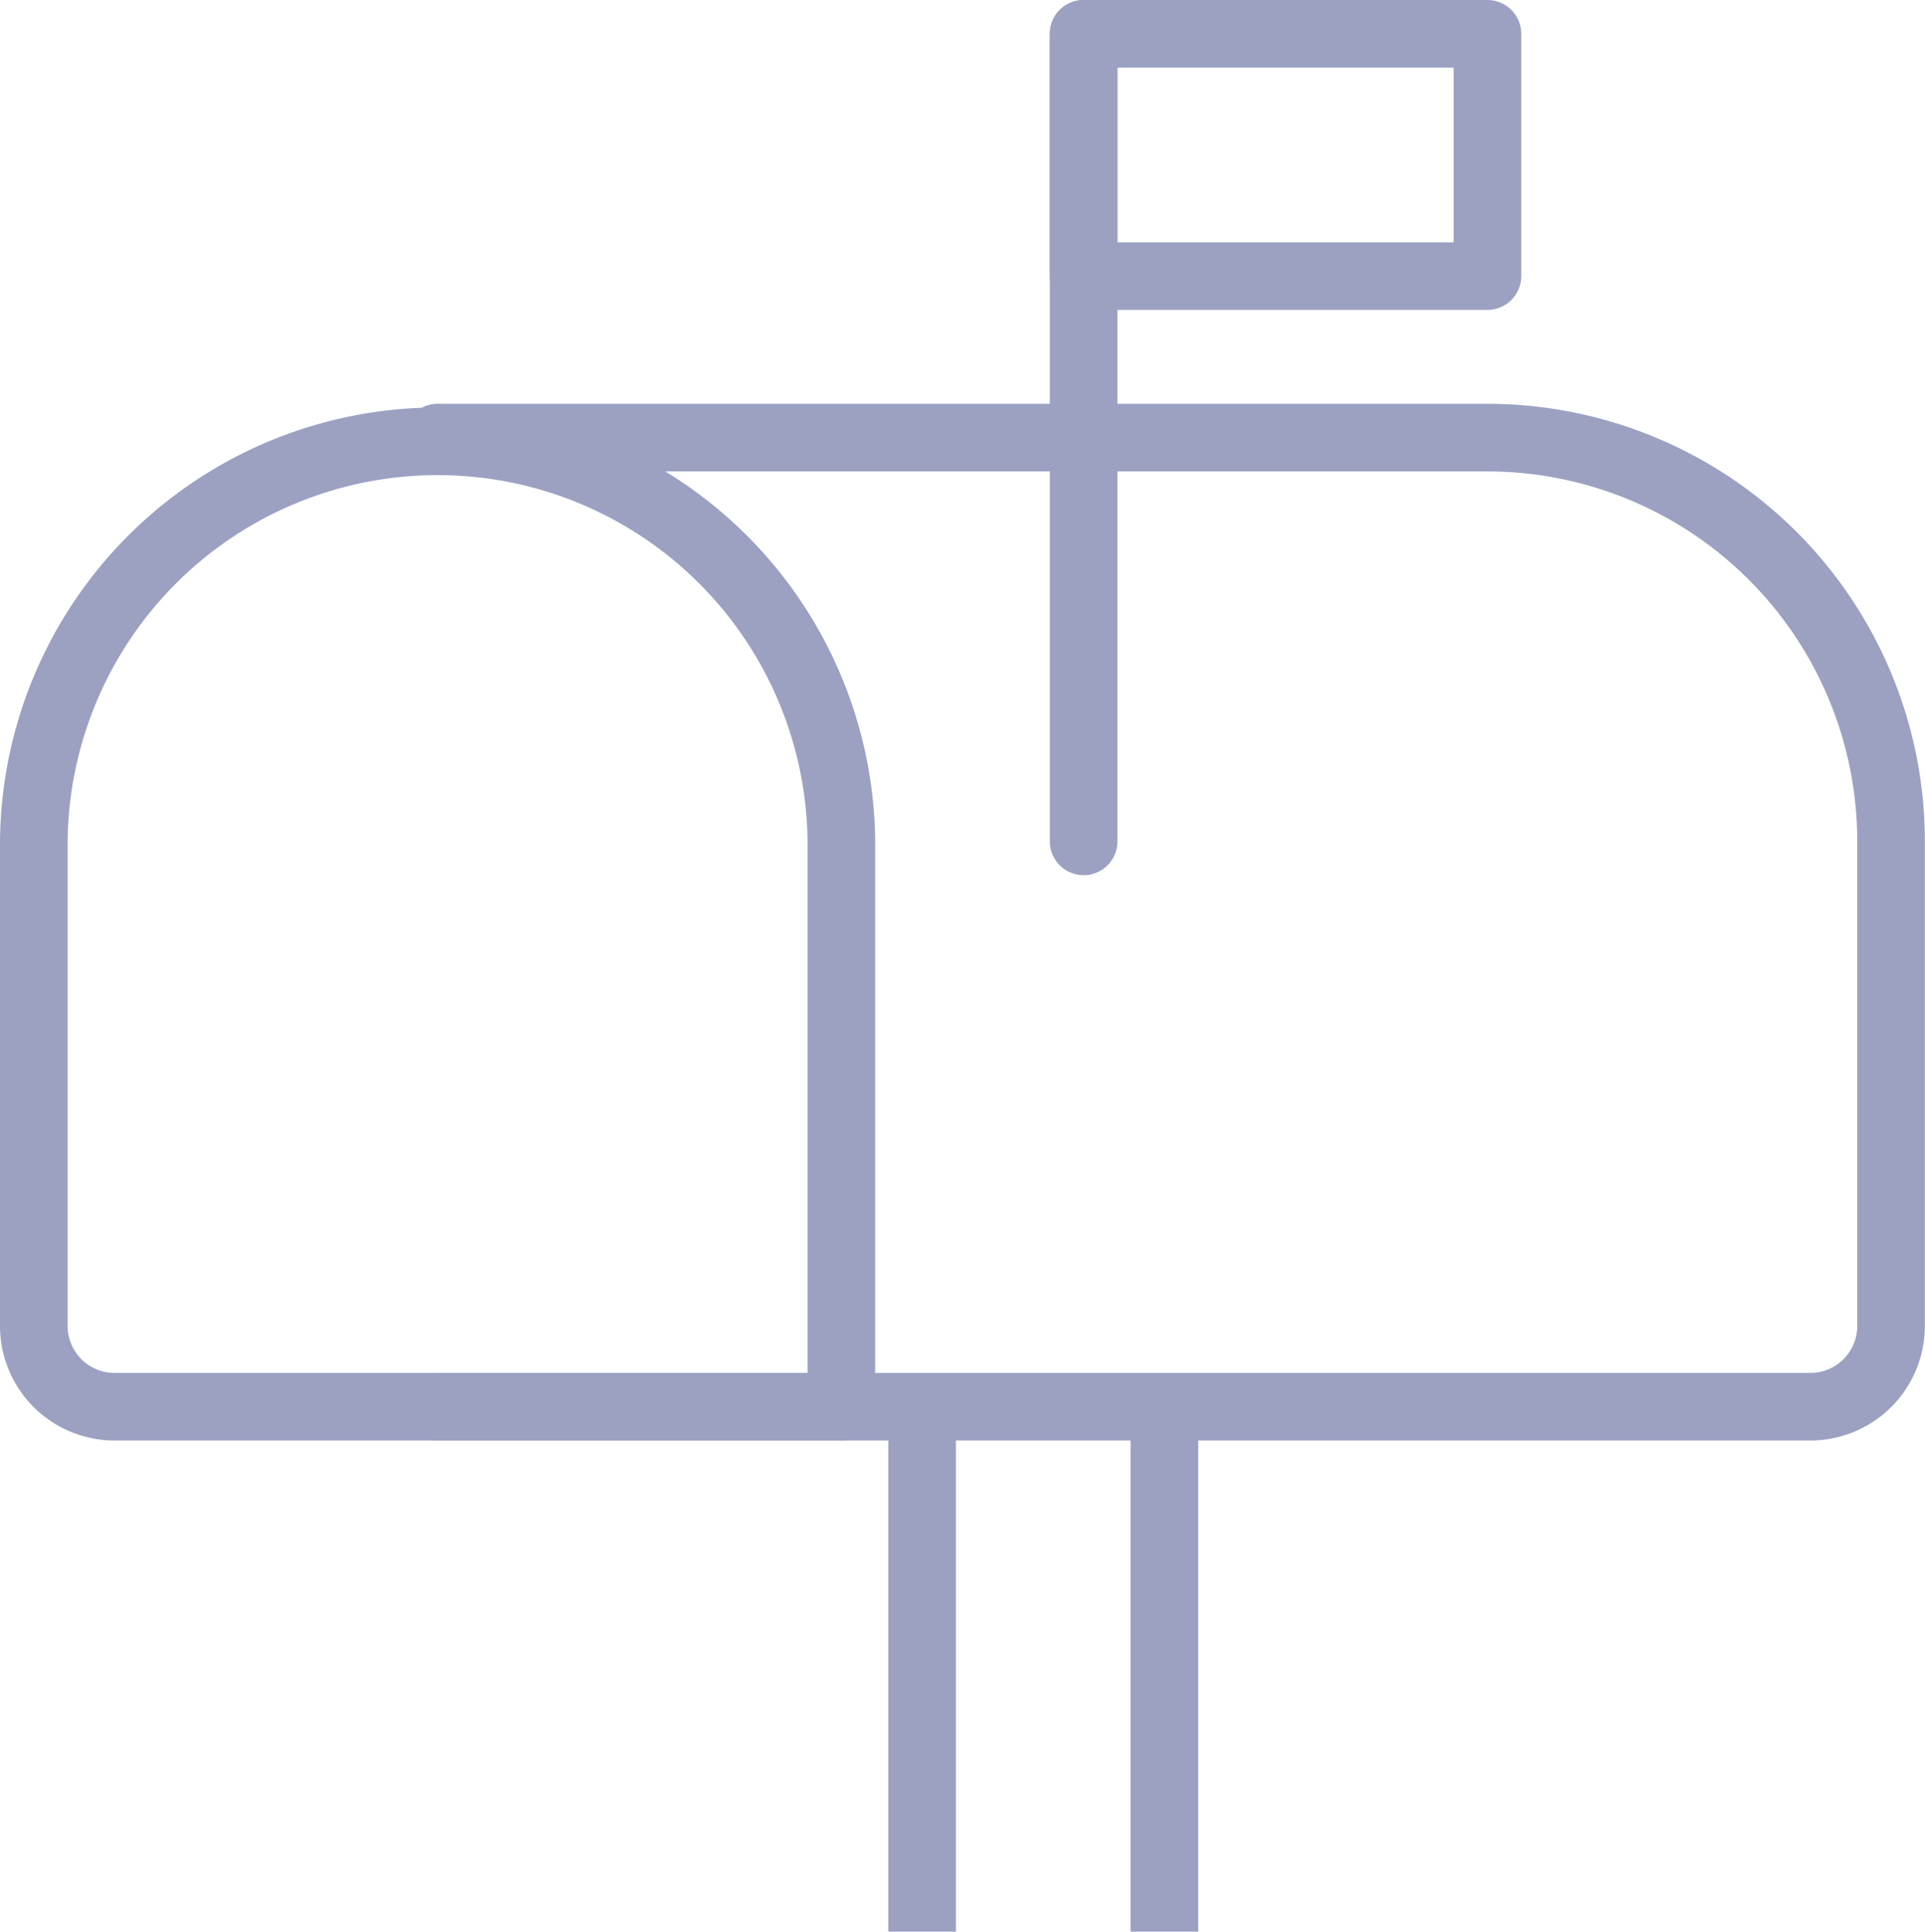
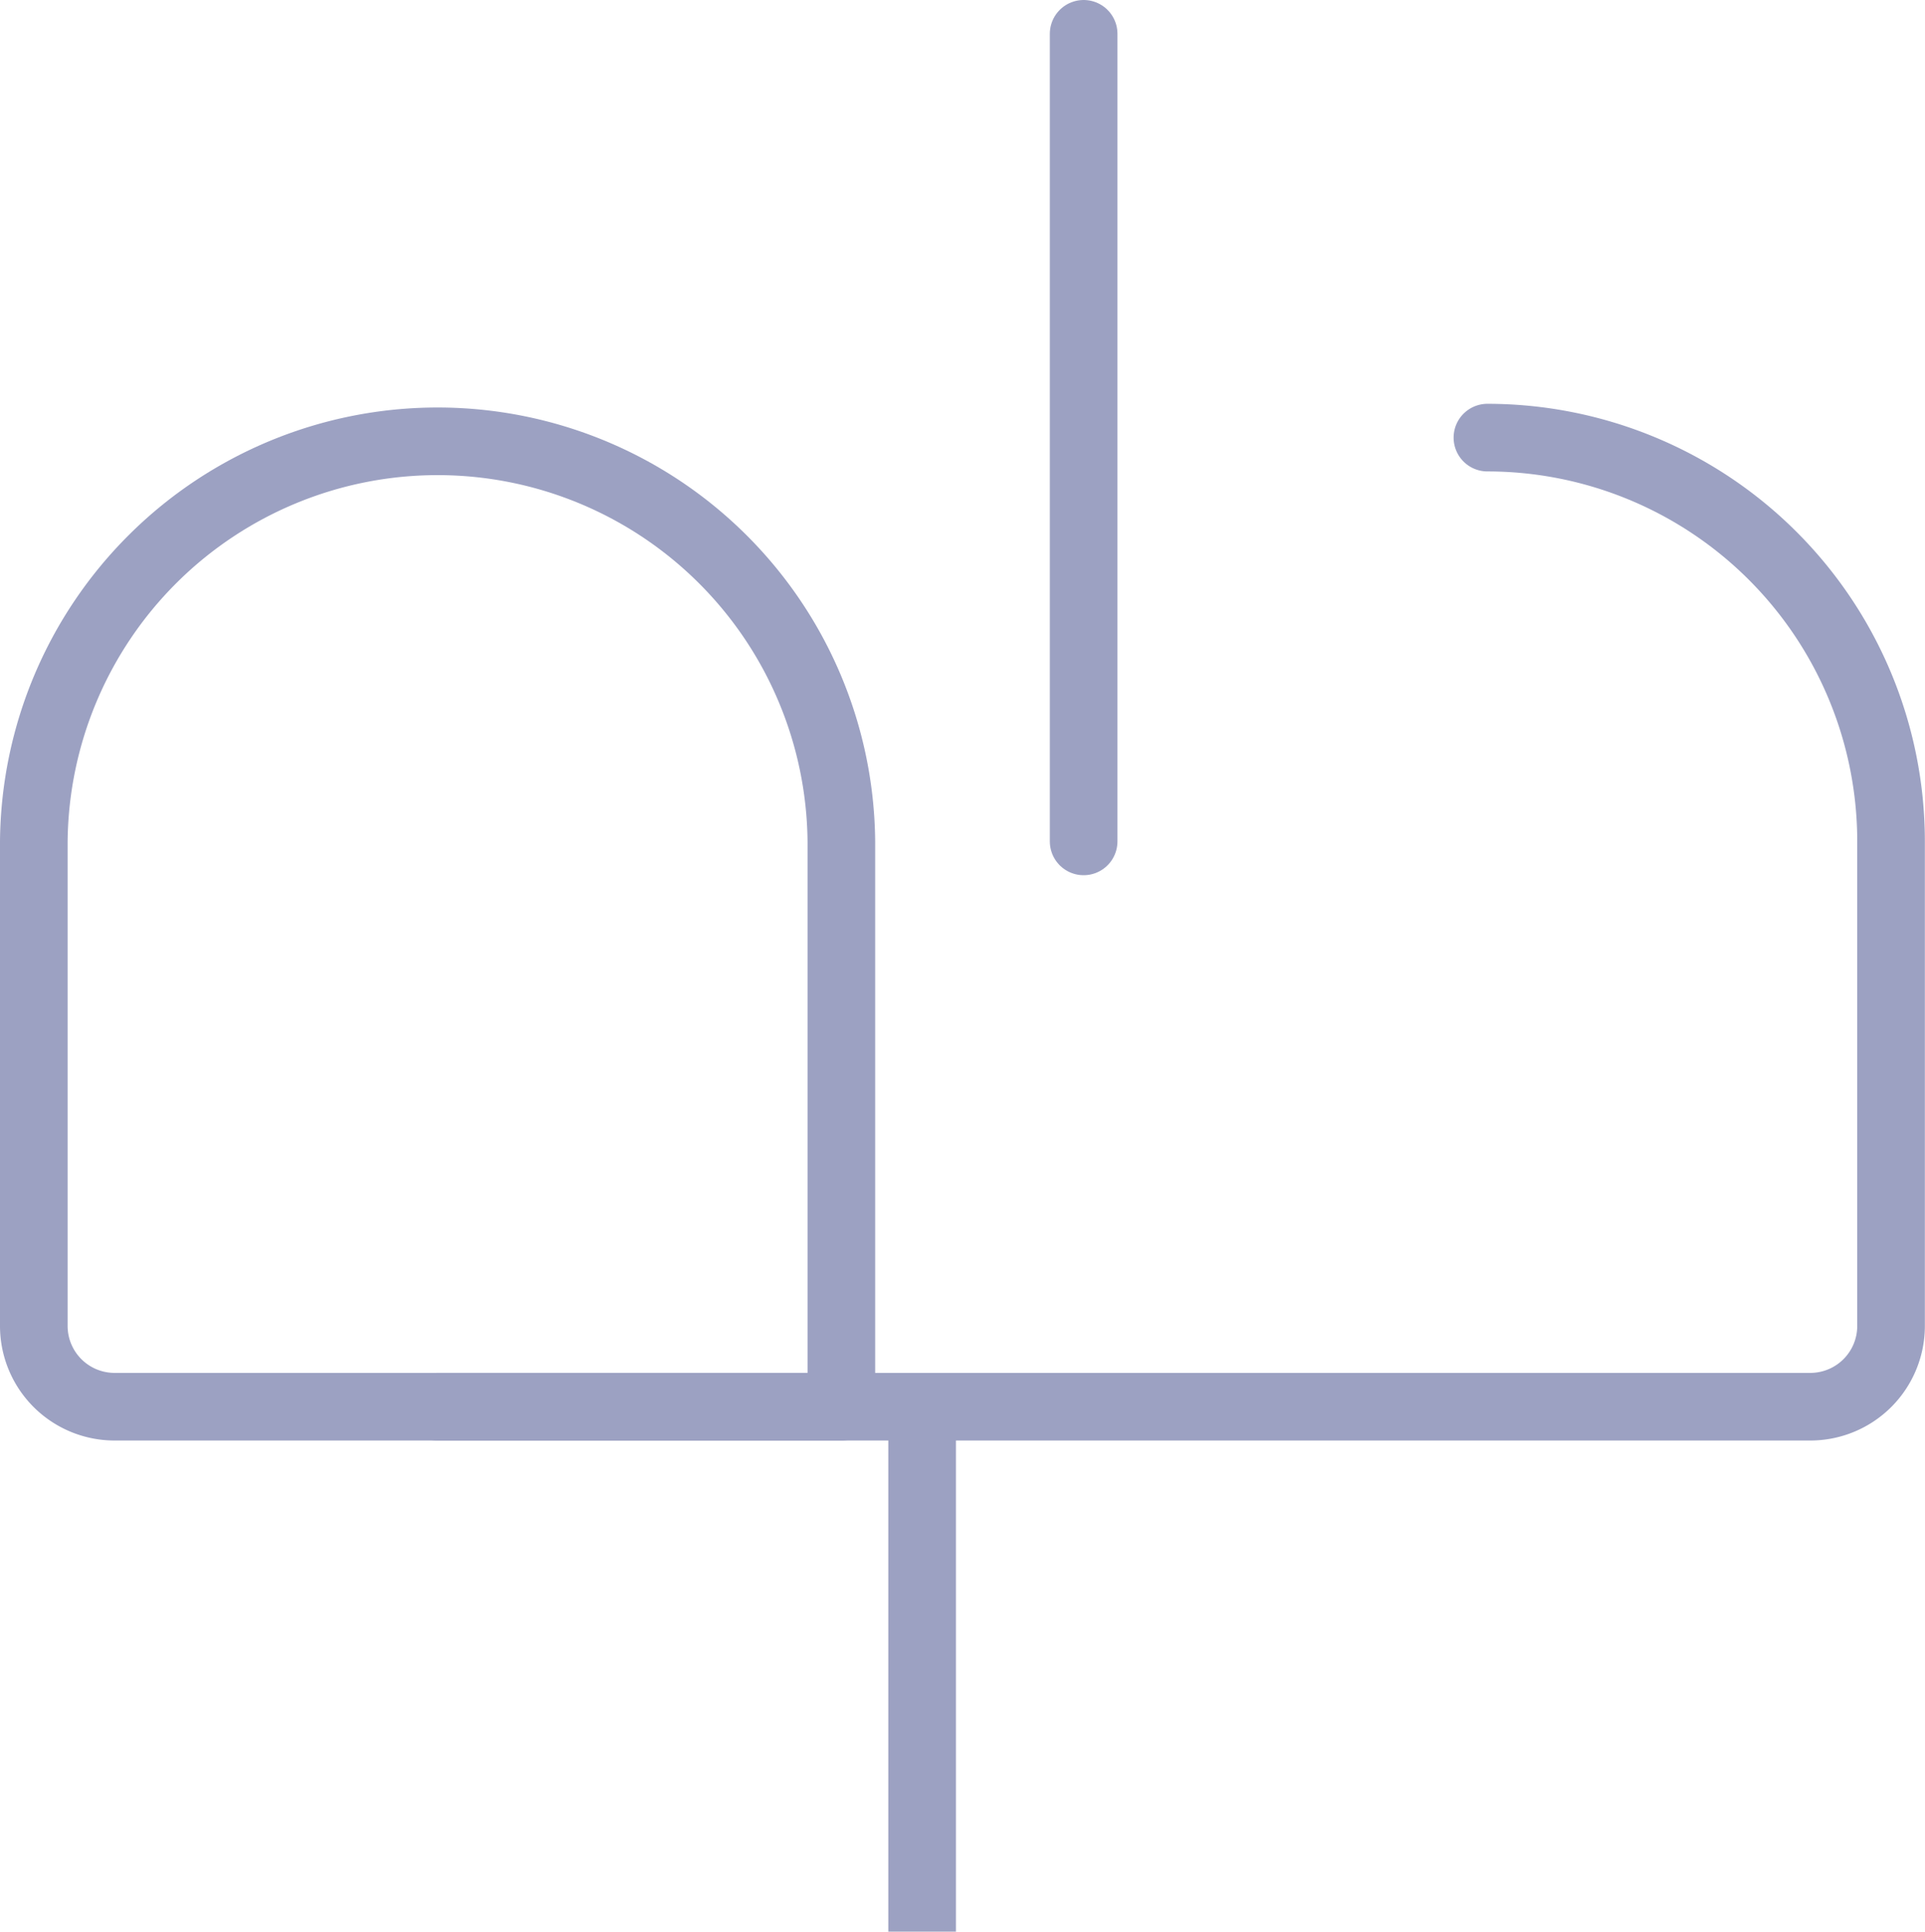
<svg xmlns="http://www.w3.org/2000/svg" width="56.936" height="57.13" viewBox="0 0 56.936 57.13">
  <defs>
    <style>.a,.b{fill:none;stroke:#9ca1c2;stroke-linejoin:round;stroke-width:2px;}.a{stroke-linecap:round;}</style>
  </defs>
  <g transform="translate(1 1)">
    <path class="a" d="M24.385,34.162H2.889A2.389,2.389,0,0,1,.5,31.774V17.443a11.943,11.943,0,0,1,23.885,0Z" transform="translate(-0.5 6.443)" />
-     <path class="a" d="M5.5,34.162H46.1a2.389,2.389,0,0,0,2.389-2.389V17.443A11.944,11.944,0,0,0,36.551,5.5H5.5" transform="translate(6.443 6.443)" />
+     <path class="a" d="M5.5,34.162H46.1a2.389,2.389,0,0,0,2.389-2.389V17.443A11.944,11.944,0,0,0,36.551,5.5" transform="translate(6.443 6.443)" />
    <line class="a" y1="23.885" transform="translate(31.051 0)" />
-     <rect class="a" width="11.943" height="7.166" transform="translate(31.051 0)" />
-     <line class="b" y2="15.525" transform="translate(33.439 40.605)" />
    <line class="b" y2="15.525" transform="translate(26.274 40.605)" />
  </g>
</svg>